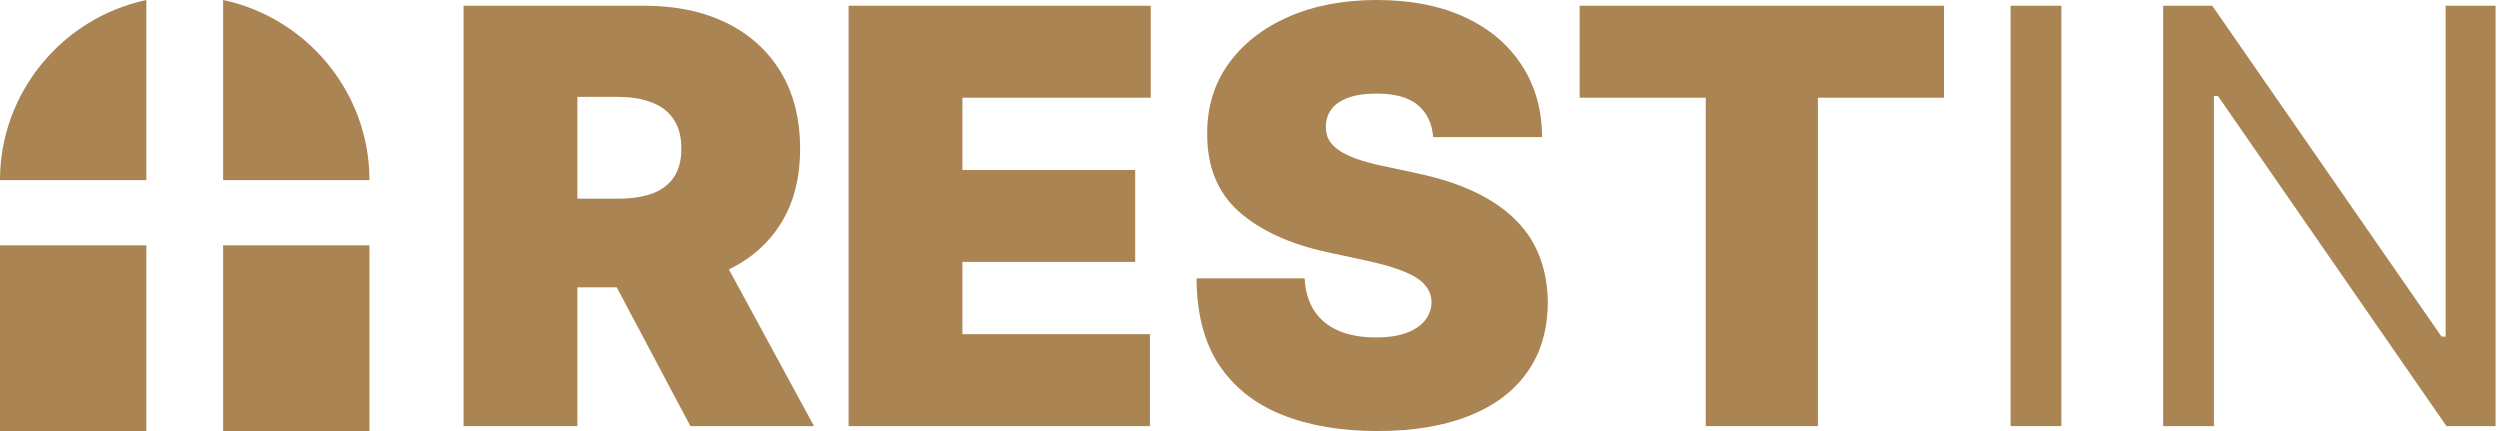
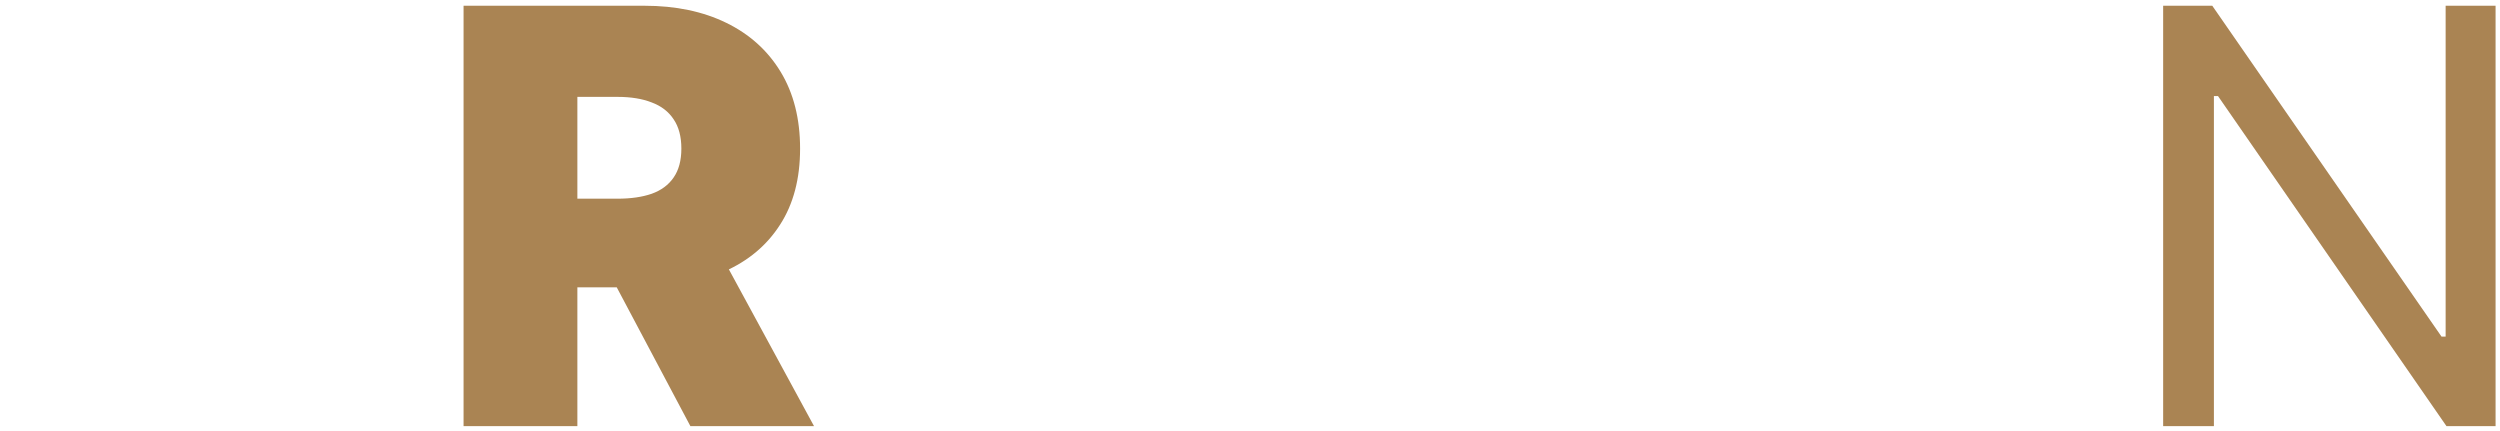
<svg xmlns="http://www.w3.org/2000/svg" width="174" height="30" viewBox="0 0 174 30" fill="none">
  <path d="M32.264 29.657V0.4H44.858C47.024 0.4 48.919 0.795 50.543 1.586C52.167 2.376 53.431 3.514 54.333 5C55.235 6.486 55.686 8.267 55.686 10.343C55.686 12.438 55.221 14.205 54.29 15.643C53.369 17.081 52.072 18.167 50.401 18.9C48.738 19.633 46.796 20 44.574 20H37.051V13.829H42.978C43.909 13.829 44.702 13.714 45.357 13.486C46.022 13.248 46.53 12.871 46.882 12.357C47.242 11.843 47.423 11.171 47.423 10.343C47.423 9.505 47.242 8.824 46.882 8.3C46.53 7.767 46.022 7.376 45.357 7.129C44.702 6.871 43.909 6.743 42.978 6.743H40.185V29.657H32.264ZM49.361 16.229L56.655 29.657H48.05L40.926 16.229H49.361Z" fill="#AA8453" />
-   <path d="M59.063 29.657V0.4H80.092V6.8H66.984V11.829H79.009V18.229H66.984V23.257H80.035V29.657H59.063Z" fill="#AA8453" />
-   <path d="M99.749 9.543C99.673 8.59 99.317 7.848 98.681 7.314C98.054 6.781 97.099 6.514 95.817 6.514C95 6.514 94.331 6.614 93.808 6.814C93.295 7.005 92.915 7.267 92.669 7.6C92.422 7.933 92.293 8.314 92.284 8.743C92.265 9.095 92.327 9.414 92.469 9.7C92.621 9.976 92.859 10.229 93.181 10.457C93.504 10.676 93.918 10.876 94.421 11.057C94.924 11.238 95.523 11.4 96.216 11.543L98.61 12.057C100.224 12.4 101.606 12.852 102.756 13.414C103.905 13.976 104.845 14.638 105.577 15.4C106.308 16.152 106.845 17 107.186 17.943C107.538 18.886 107.718 19.914 107.728 21.029C107.718 22.952 107.239 24.581 106.289 25.914C105.339 27.248 103.981 28.262 102.214 28.957C100.457 29.652 98.344 30 95.874 30C93.338 30 91.125 29.624 89.235 28.871C87.354 28.119 85.892 26.962 84.847 25.4C83.811 23.829 83.289 21.819 83.28 19.371H90.802C90.85 20.267 91.073 21.019 91.472 21.629C91.871 22.238 92.431 22.7 93.153 23.014C93.884 23.329 94.753 23.486 95.76 23.486C96.606 23.486 97.313 23.381 97.883 23.171C98.453 22.962 98.885 22.671 99.18 22.3C99.474 21.929 99.626 21.505 99.635 21.029C99.626 20.581 99.479 20.191 99.194 19.857C98.918 19.514 98.462 19.209 97.826 18.943C97.19 18.667 96.33 18.41 95.247 18.171L92.341 17.543C89.757 16.981 87.72 16.043 86.229 14.729C84.747 13.405 84.011 11.6 84.02 9.314C84.011 7.457 84.505 5.833 85.502 4.443C86.509 3.043 87.9 1.952 89.677 1.171C91.462 0.39 93.509 0 95.817 0C98.173 0 100.21 0.395 101.929 1.186C103.648 1.976 104.973 3.09 105.904 4.529C106.845 5.957 107.319 7.629 107.329 9.543H99.749Z" fill="#AA8453" />
-   <path d="M109.943 6.8V0.4H135.303V6.8H126.527V29.657H118.72V6.8H109.943Z" fill="#AA8453" />
-   <path d="M143.471 0.4V29.657H139.937V0.4H143.471Z" fill="#AA8453" />
  <path d="M173.692 0.4V29.657H170.273L154.373 6.686H154.088V29.657H150.555V0.4H153.974L169.931 23.429H170.216V0.4H173.692Z" fill="#AA8453" />
-   <path fill-rule="evenodd" clip-rule="evenodd" d="M0 12.535C0 6.399 4.384 1.235 10.185 0V12.535H0ZM0 30V17.074H10.185V30H0ZM15.53 0C21.33 1.235 25.714 6.399 25.714 12.535H15.53V0ZM15.53 17.074H25.714V30H15.53V17.074Z" fill="#AA8453" />
</svg>